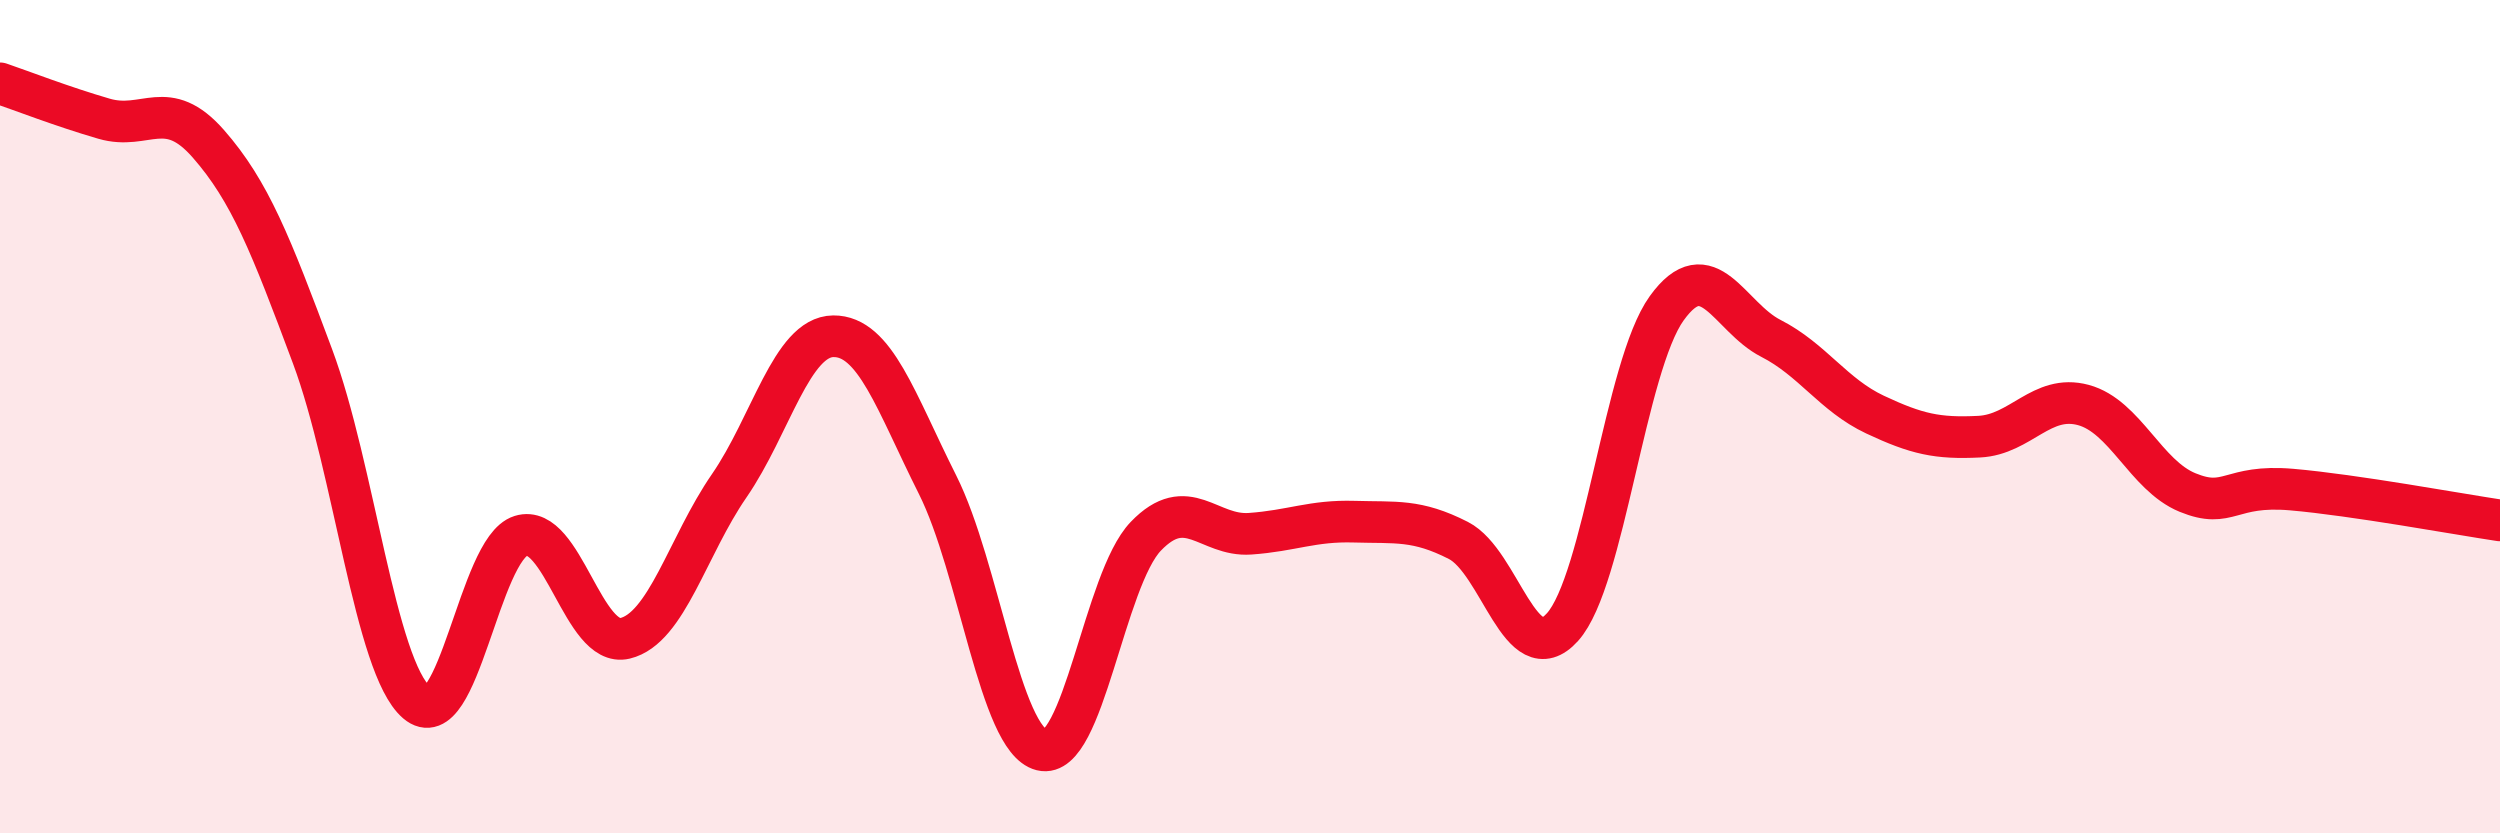
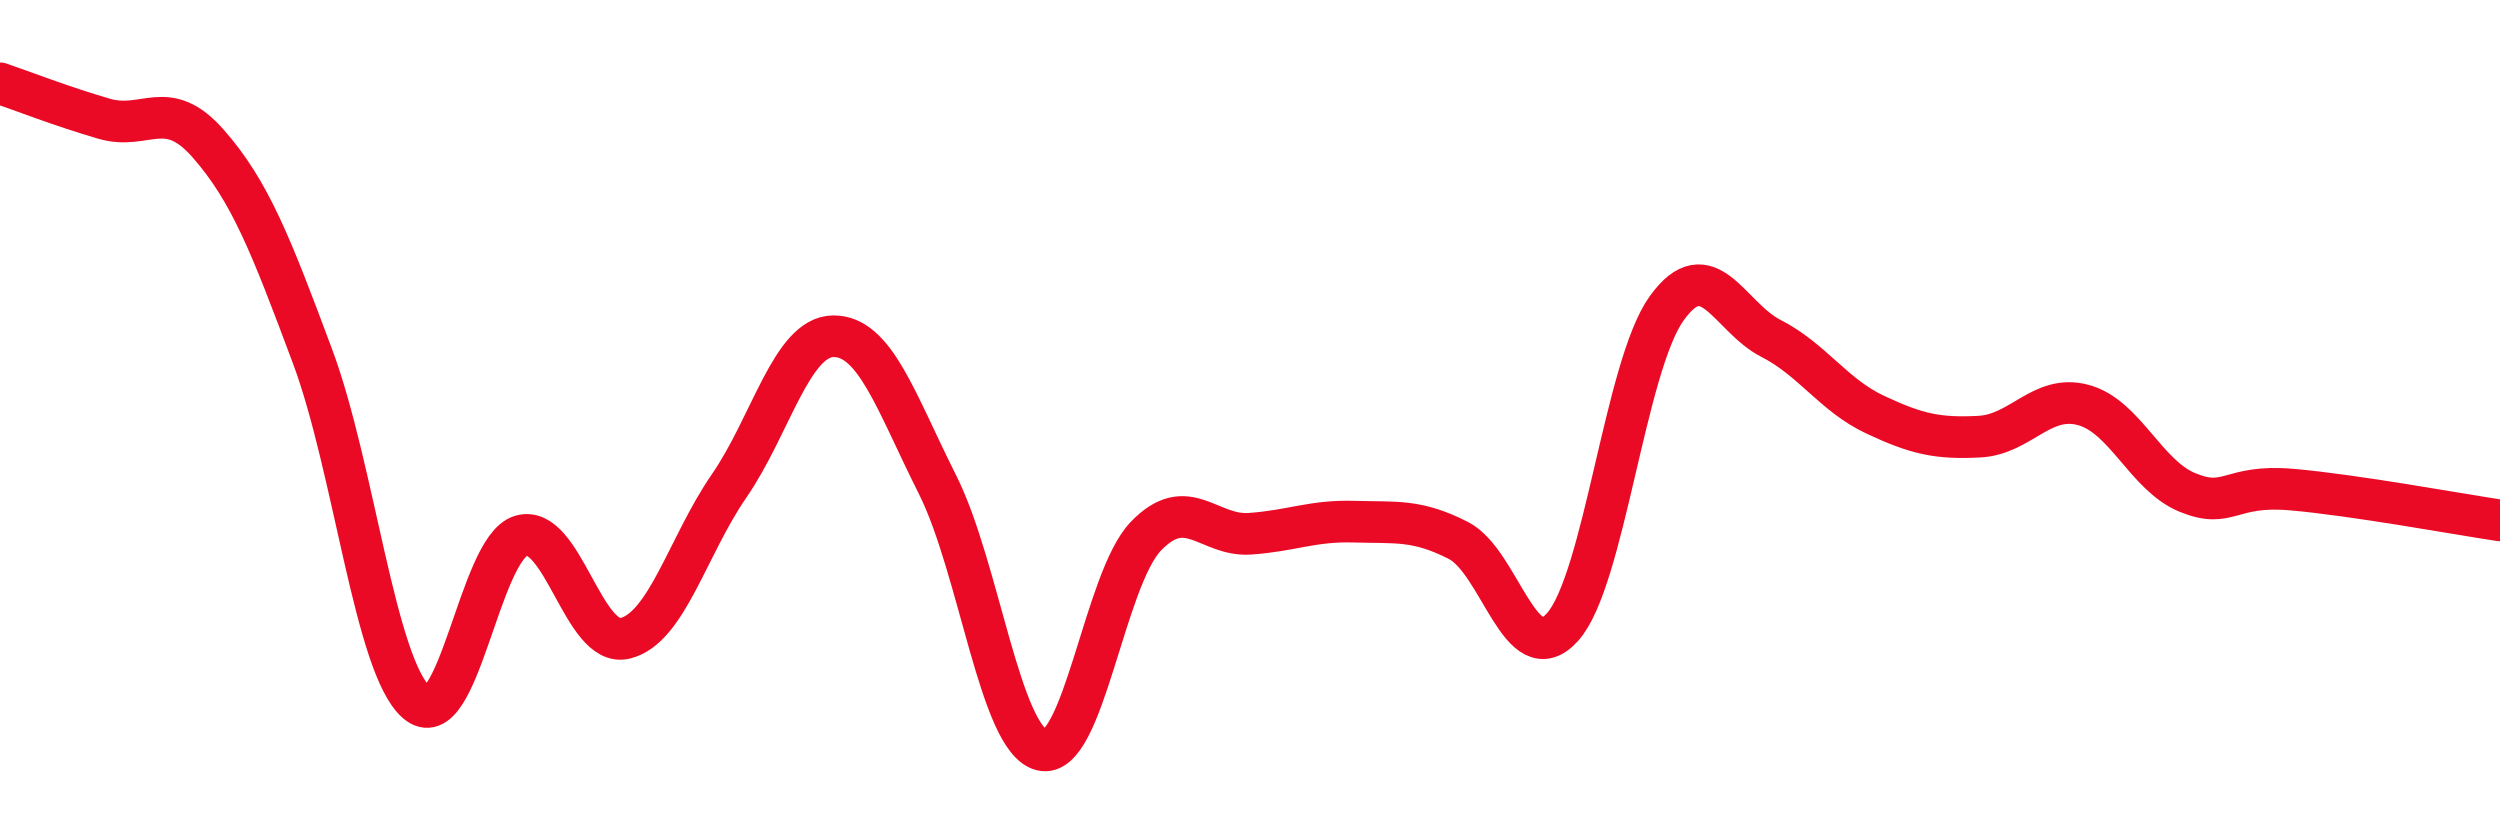
<svg xmlns="http://www.w3.org/2000/svg" width="60" height="20" viewBox="0 0 60 20">
-   <path d="M 0,2 C 0.5,2.17 1.5,2.56 2.5,2.85 C 3.5,3.14 4,2.31 5,3.45 C 6,4.59 6.5,5.87 7.5,8.55 C 8.5,11.23 9,16 10,16.86 C 11,17.72 11.5,13.17 12.5,12.86 C 13.5,12.55 14,15.56 15,15.32 C 16,15.08 16.5,13.11 17.5,11.66 C 18.5,10.21 19,8.08 20,8.07 C 21,8.06 21.5,9.64 22.5,11.63 C 23.5,13.62 24,17.75 25,18 C 26,18.25 26.5,13.91 27.5,12.87 C 28.5,11.83 29,12.88 30,12.81 C 31,12.74 31.5,12.49 32.5,12.52 C 33.5,12.55 34,12.46 35,12.97 C 36,13.48 36.5,16.16 37.5,15.05 C 38.5,13.94 39,8.79 40,7.4 C 41,6.01 41.5,7.61 42.5,8.12 C 43.5,8.63 44,9.48 45,9.95 C 46,10.42 46.5,10.53 47.5,10.48 C 48.5,10.43 49,9.45 50,9.72 C 51,9.99 51.5,11.41 52.5,11.82 C 53.5,12.23 53.5,11.62 55,11.75 C 56.5,11.88 59,12.34 60,12.49L60 20L0 20Z" fill="#EB0A25" opacity="0.1" stroke-linecap="round" stroke-linejoin="round" />
  <path d="M 0,2 C 0.5,2.17 1.5,2.56 2.5,2.85 C 3.5,3.14 4,2.31 5,3.45 C 6,4.59 6.5,5.87 7.5,8.55 C 8.5,11.23 9,16 10,16.86 C 11,17.72 11.5,13.17 12.5,12.86 C 13.5,12.55 14,15.56 15,15.32 C 16,15.08 16.5,13.11 17.5,11.66 C 18.5,10.21 19,8.08 20,8.07 C 21,8.06 21.5,9.64 22.5,11.63 C 23.5,13.62 24,17.75 25,18 C 26,18.25 26.5,13.91 27.5,12.87 C 28.5,11.83 29,12.88 30,12.81 C 31,12.74 31.5,12.49 32.5,12.52 C 33.5,12.55 34,12.46 35,12.97 C 36,13.48 36.5,16.16 37.5,15.05 C 38.5,13.94 39,8.79 40,7.4 C 41,6.01 41.5,7.61 42.5,8.12 C 43.5,8.63 44,9.48 45,9.95 C 46,10.42 46.5,10.53 47.5,10.48 C 48.5,10.43 49,9.45 50,9.72 C 51,9.99 51.5,11.41 52.5,11.82 C 53.5,12.23 53.5,11.62 55,11.75 C 56.5,11.88 59,12.34 60,12.49" stroke="#EB0A25" stroke-width="1" fill="none" stroke-linecap="round" stroke-linejoin="round" />
</svg>